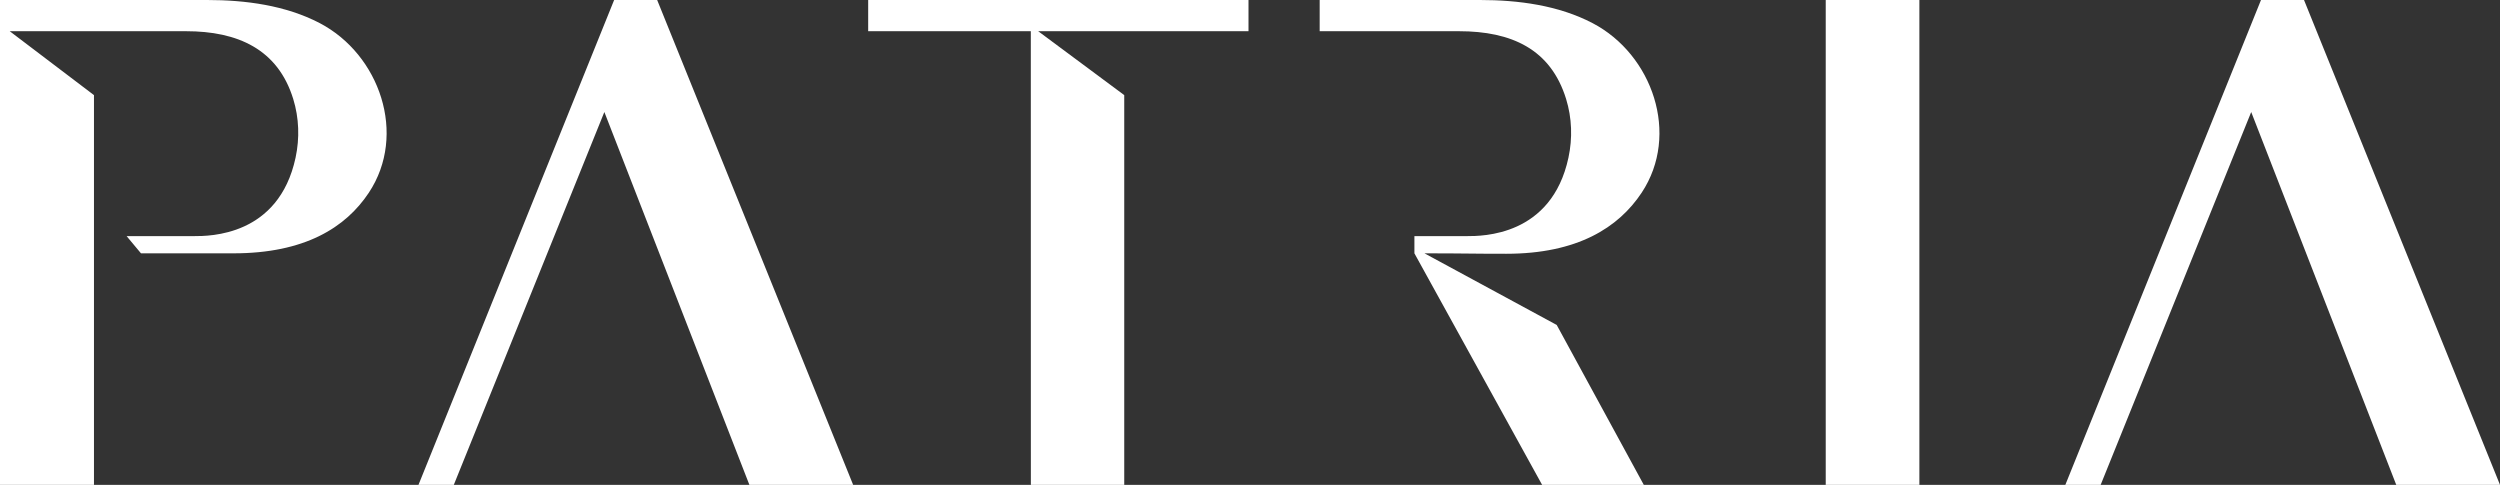
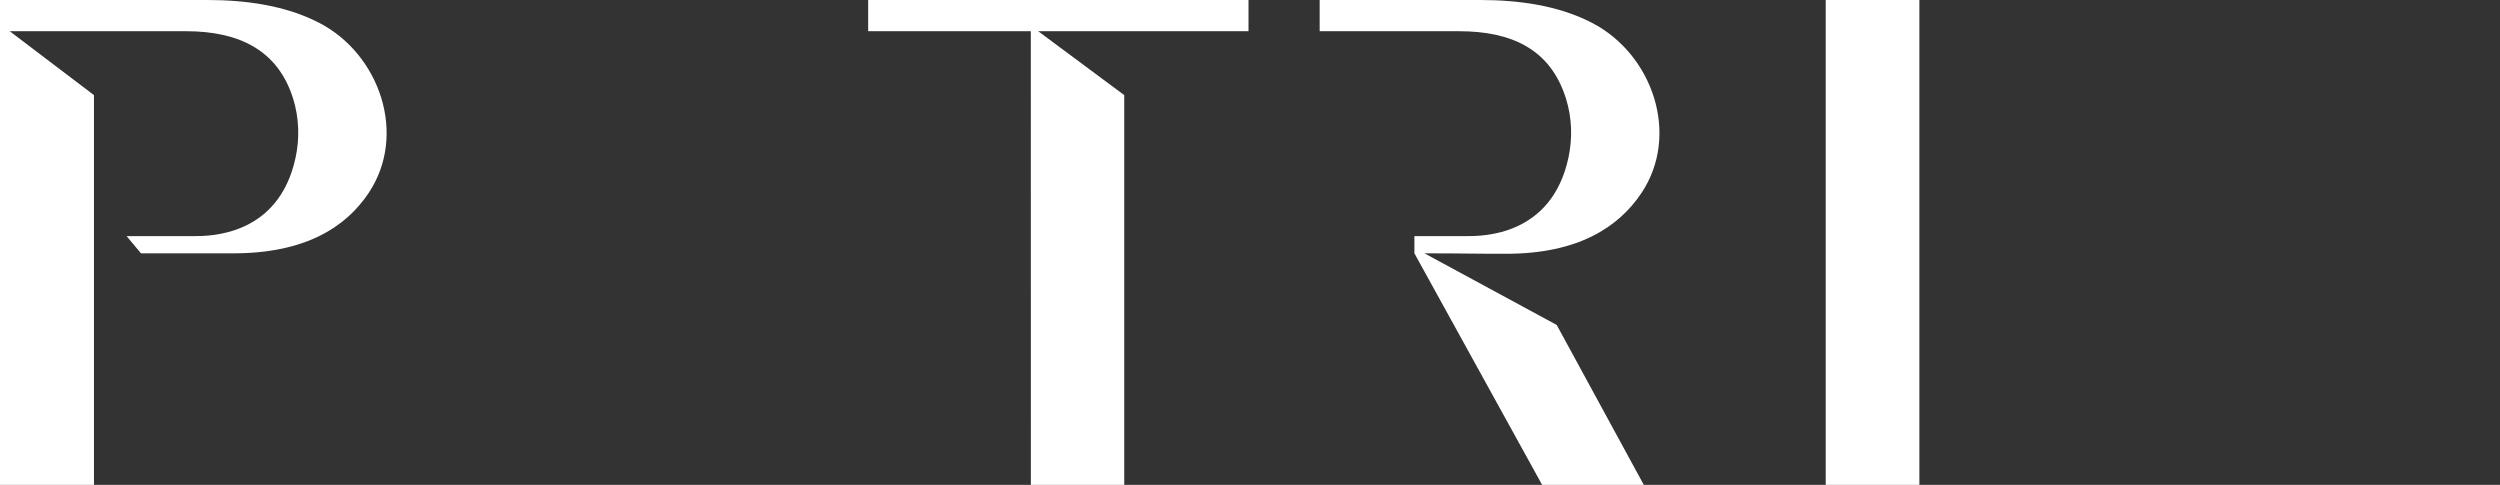
<svg xmlns="http://www.w3.org/2000/svg" id="Layer_2" viewBox="0 0 457.31 88.69">
  <rect x="0" y="0" width="457.31" height="88.69" fill="#333333" stroke="none" />
  <defs>
    <style>.cls-1{fill:#fff;}</style>
  </defs>
  <g id="Layer_1-2">
    <path class="cls-1" d="M351.1,88.69h-17.13V0h17.13v88.69Z" />
    <path class="cls-1" d="M284.76,59.44l-24.19-13.1c7.68,0,7.98.08,14.97.08,13.01,0,20.52-4.78,24.76-11.17,7.06-10.65,1.98-25.28-8.96-31.01C285.08.96,277.71,0,270.72,0h-29.32v5.71h25.48c9.62,0,16.79,3.28,19.6,12.4,1.07,3.48,1.19,7.16.43,10.72-3.09,14.41-15.81,14.36-18.55,14.36-1.14,0-9.63,0-9.63,0v3.15l23.36,42.35h18.6l-15.93-29.25Z" />
    <polygon class="cls-1" points="158.81 0 158.81 5.71 188.56 5.71 188.57 88.69 205.65 88.69 205.65 17.4 189.91 5.71 228.38 5.71 228.38 0 158.81 0" />
-     <path class="cls-1" d="M83.01,88.69h-6.46L112.34,0h7.87l35.85,88.69h-18.98l-26.53-68.2-27.54,68.2Z" />
-     <path class="cls-1" d="M384.26,88.69h-6.46L413.59,0h7.87l35.85,88.69h-18.98l-26.53-68.2-27.54,68.2Z" />
    <path class="cls-1" d="M58.51,4.24C52.24.96,44.87,0,37.88,0H0v5.71h0v82.98h17.19V17.4L1.78,5.71h32.26c9.43,0,16.79,3.28,19.6,12.4,1.07,3.48,1.19,7.16.43,10.72-3.09,14.41-15.81,14.36-18.55,14.36h-12.36l2.63,3.15h16.92c13.01,0,20.52-4.7,24.76-11.09,7.06-10.65,1.98-25.28-8.96-31.01Z" />
  </g>
</svg>